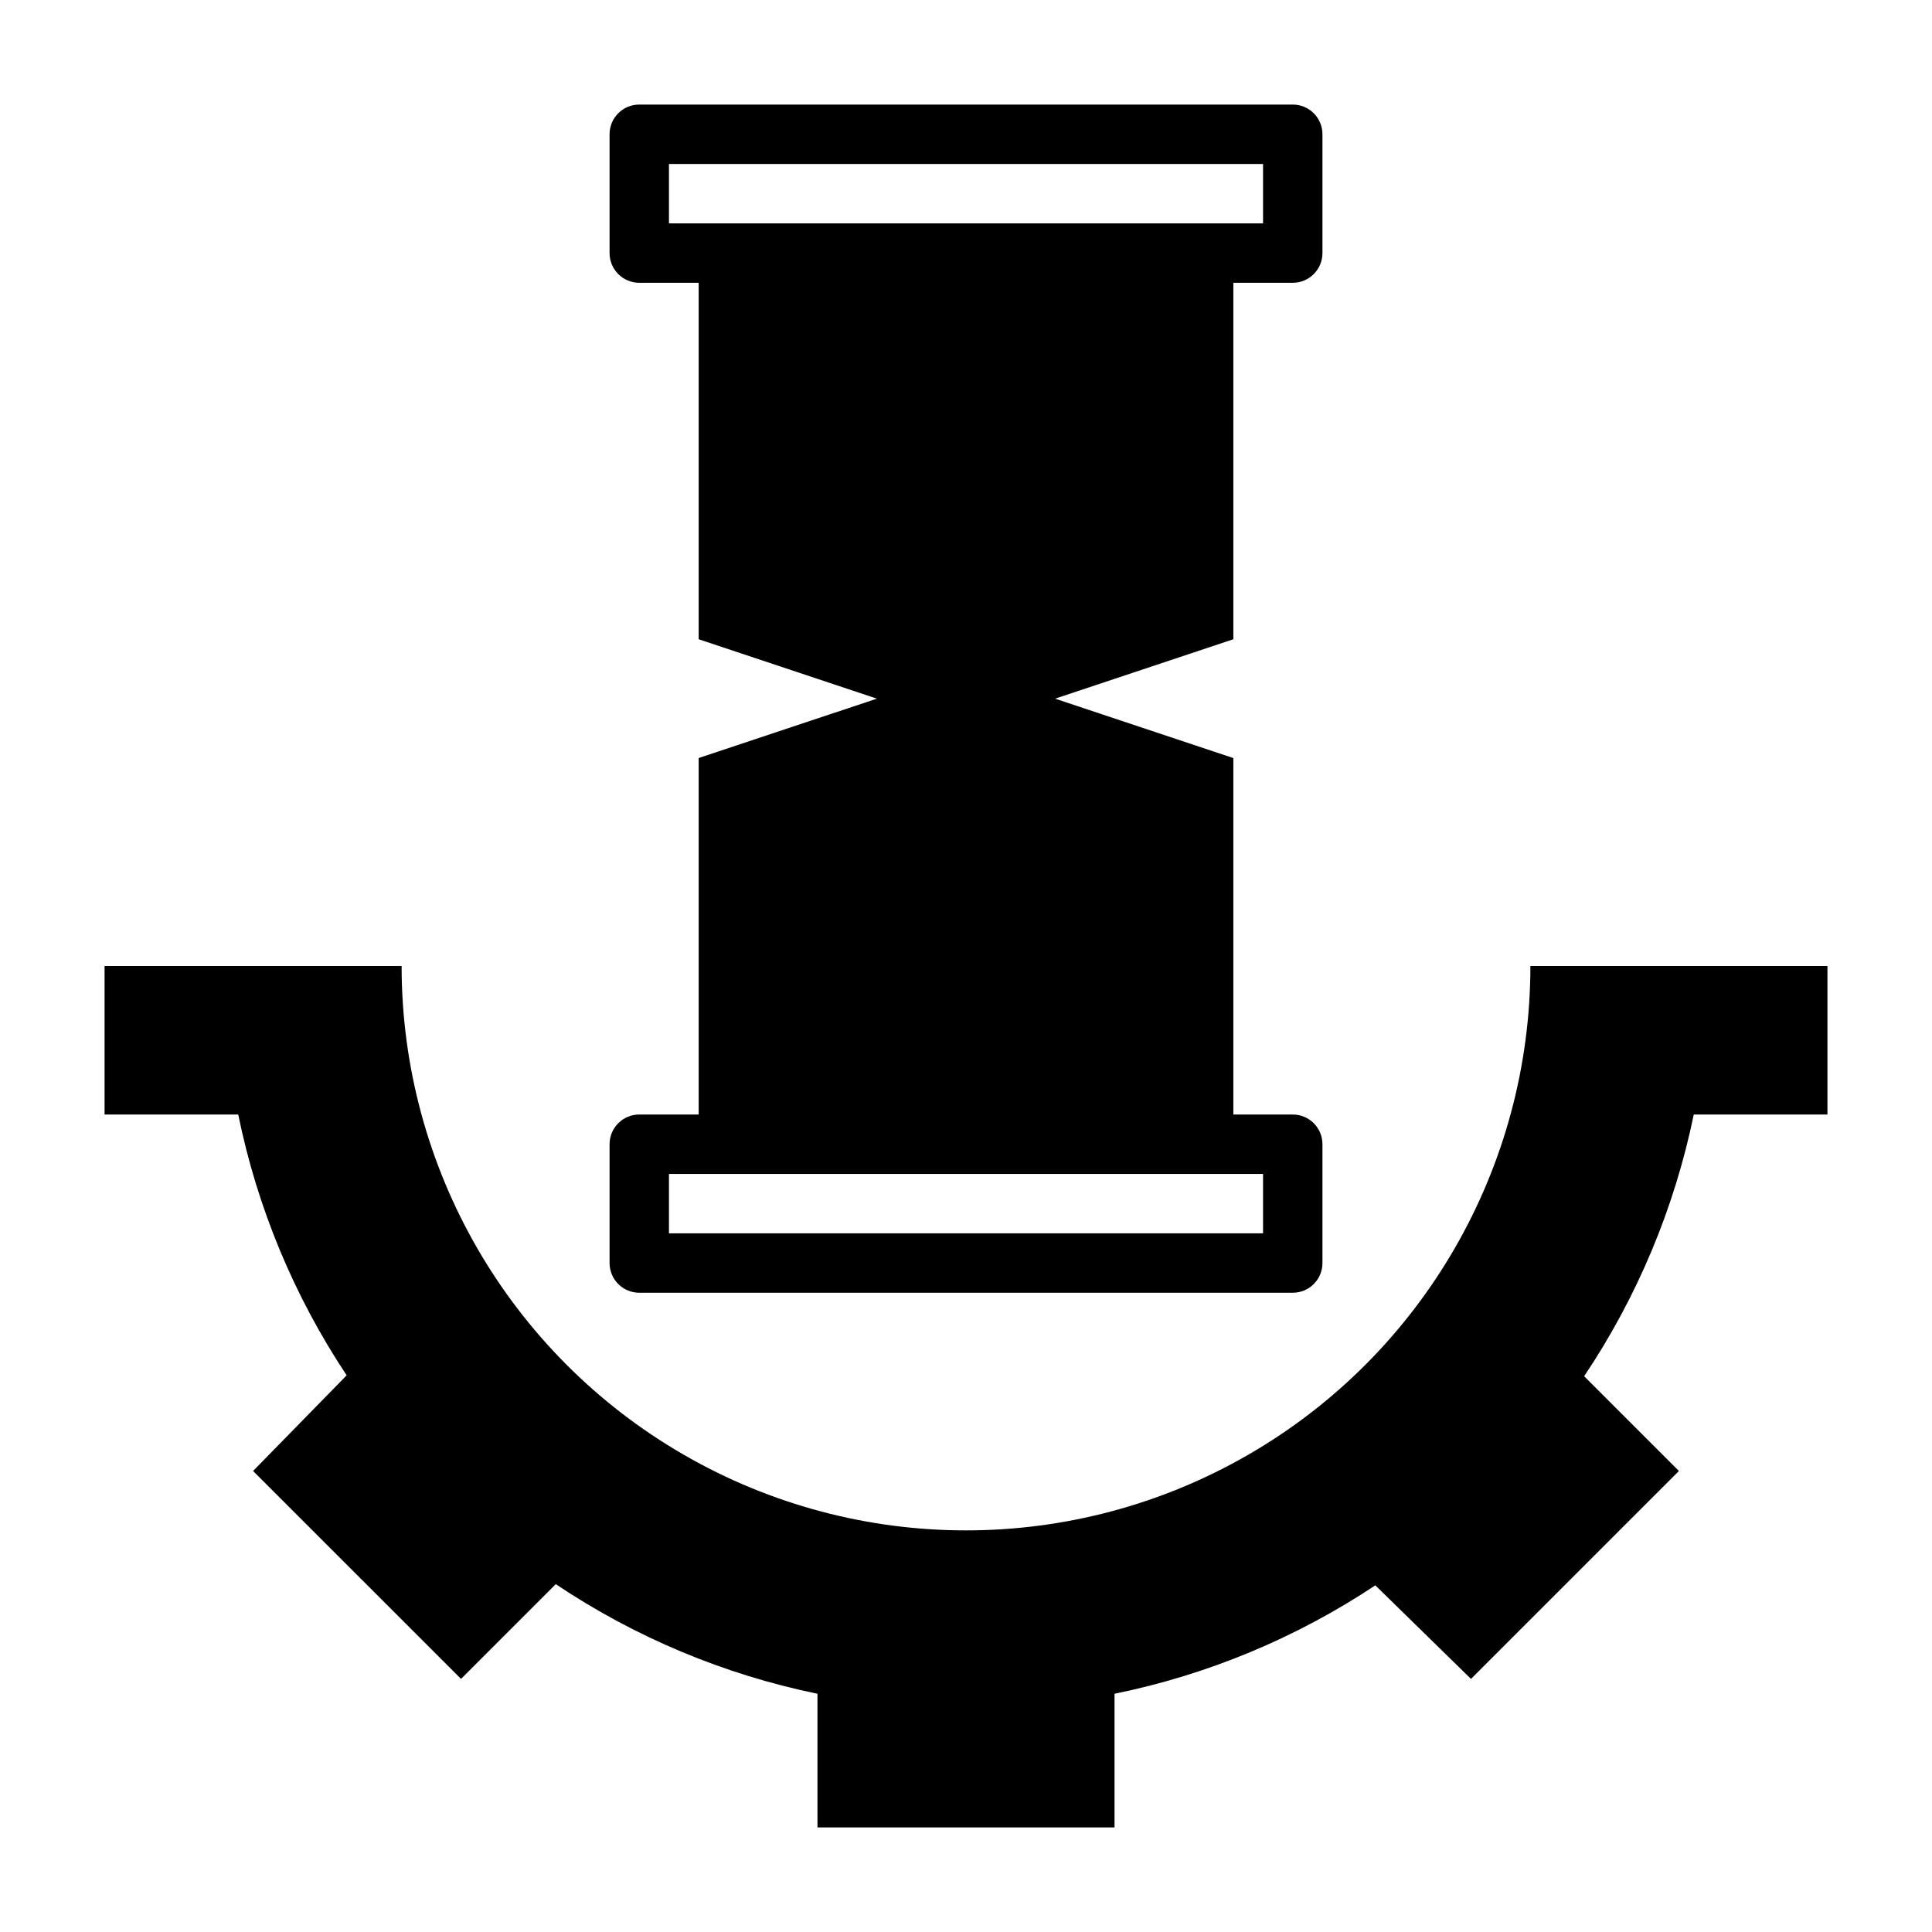
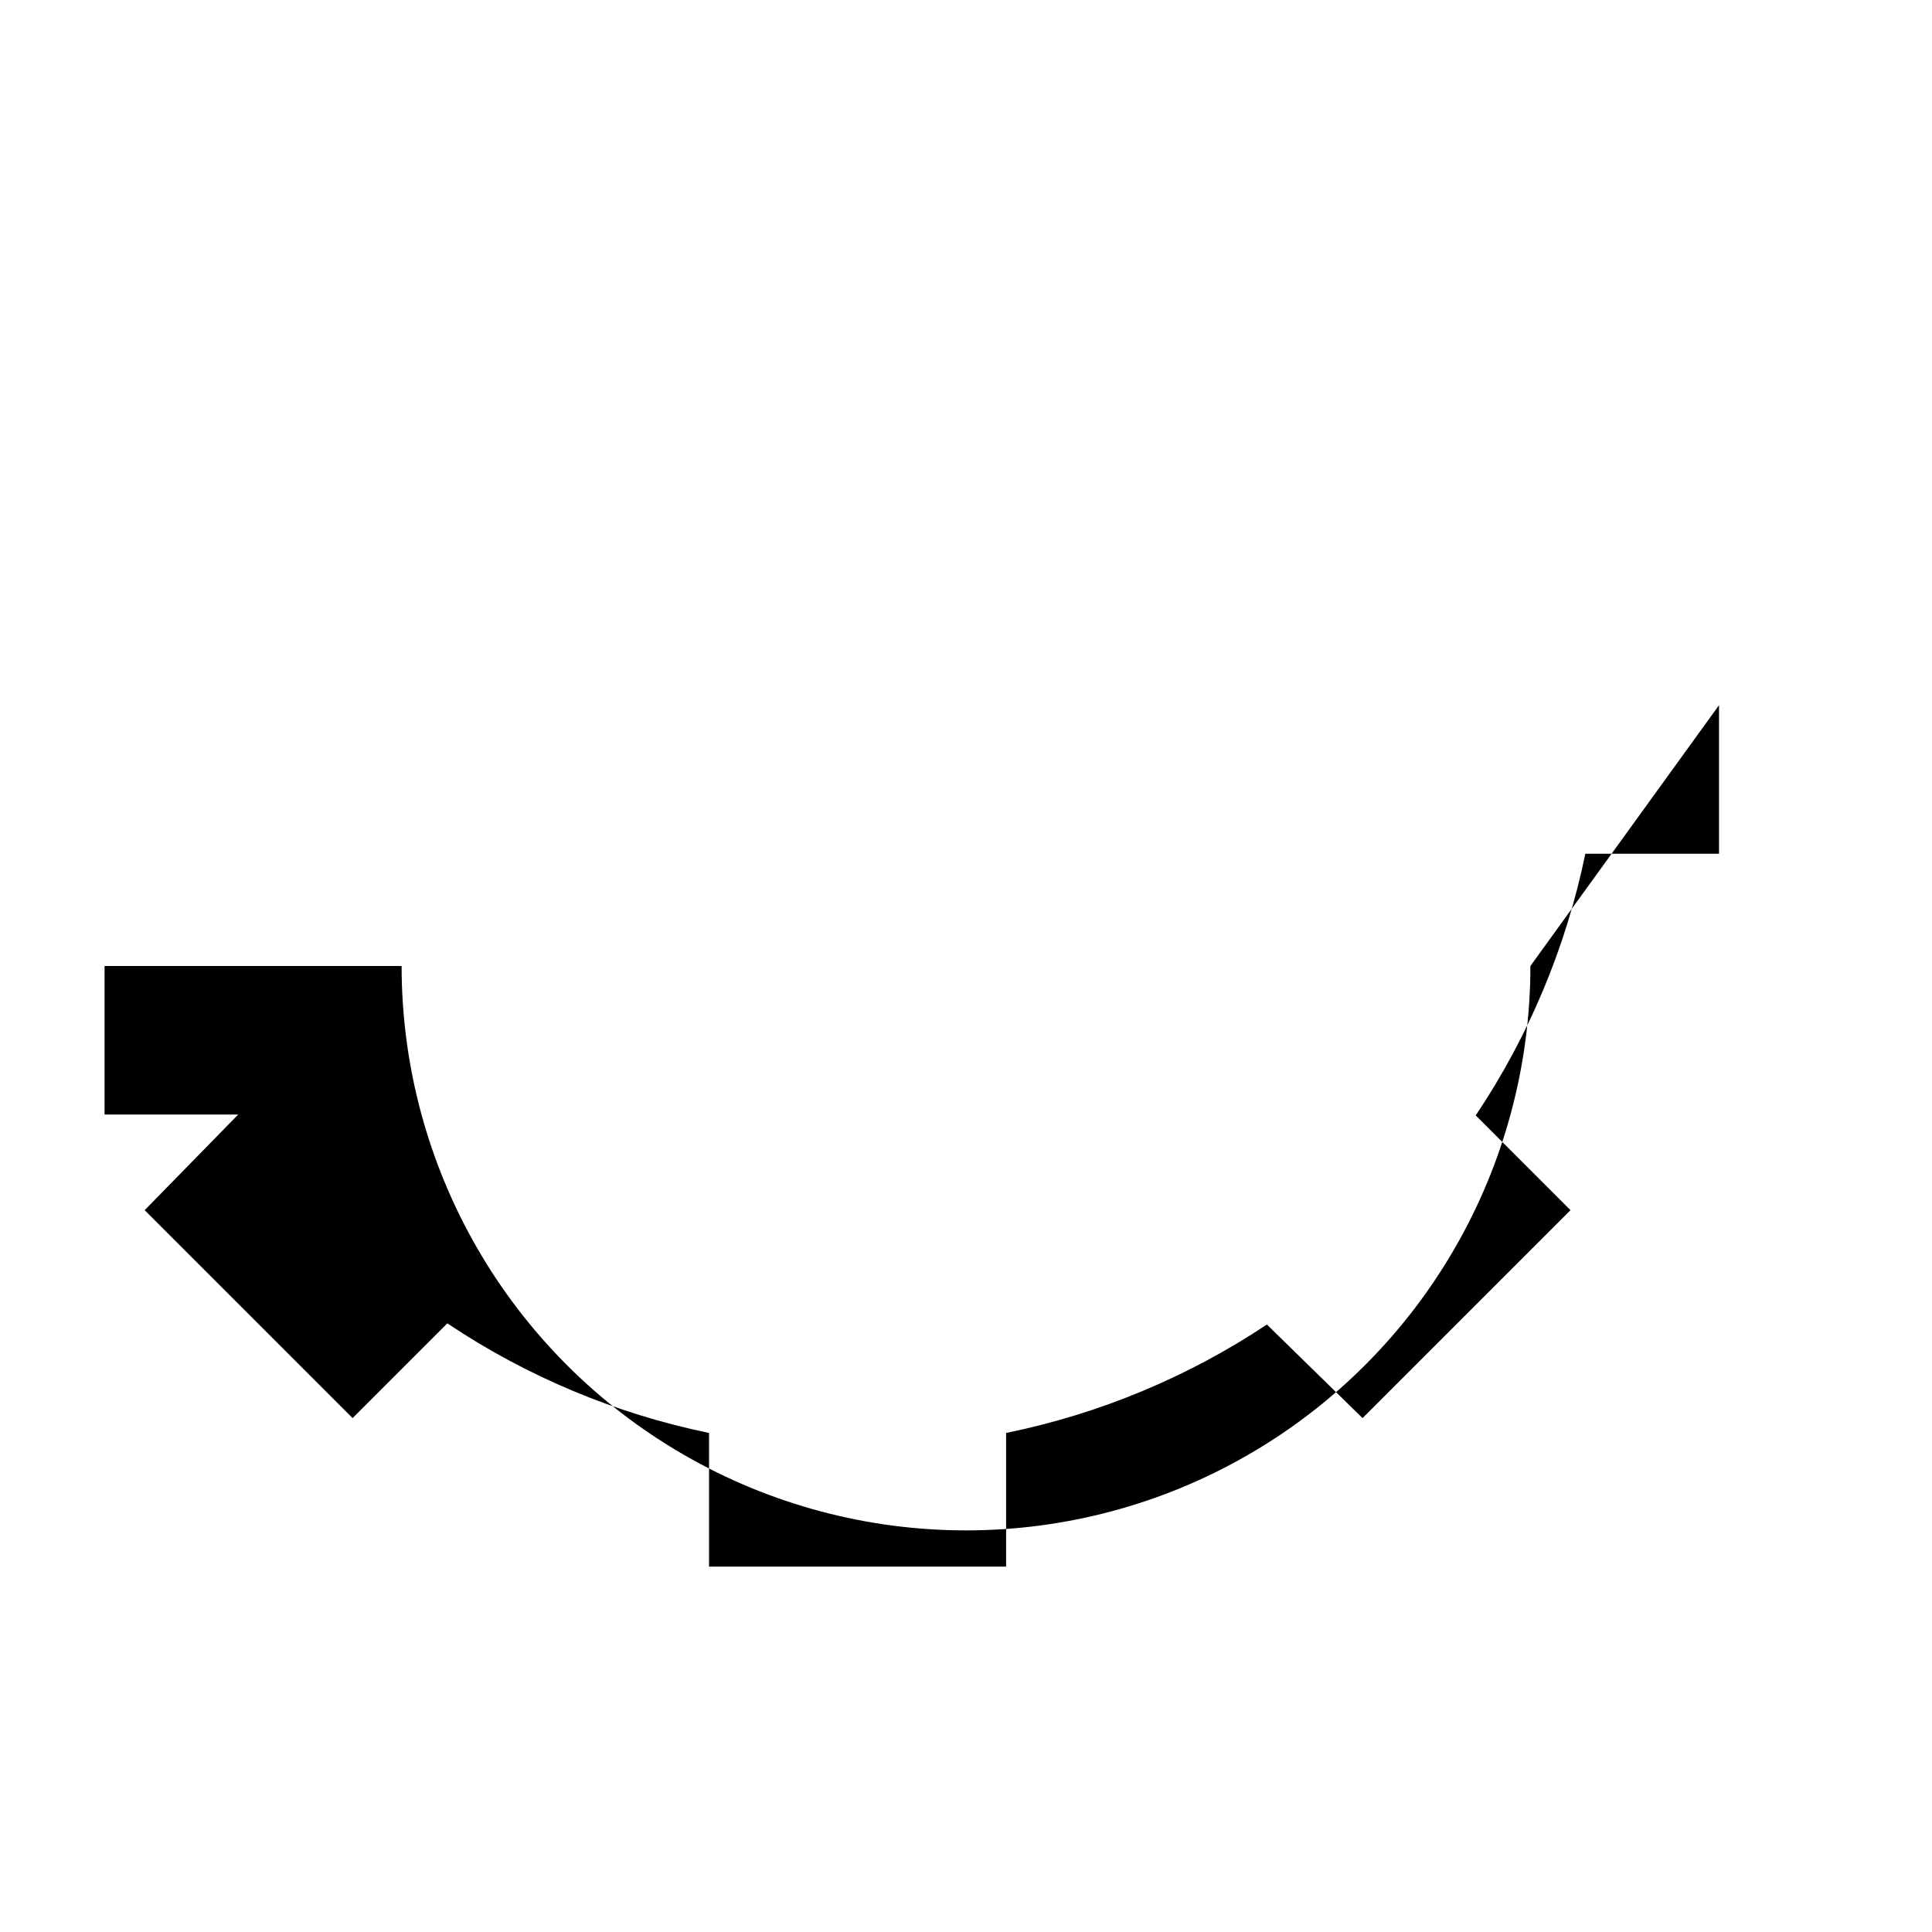
<svg xmlns="http://www.w3.org/2000/svg" fill="#000000" width="800px" height="800px" version="1.1" viewBox="144 144 512 512">
  <g>
-     <path d="m549.57 400c0 53.434-28.508 102.81-74.785 129.53-46.273 26.719-103.29 26.719-149.57 0-46.277-26.715-74.785-76.094-74.785-129.53h-78.719v39.359h35.422c5.035 24.676 14.793 48.145 28.734 69.117l-24.797 25.348 55.105 55.102 25.113-25.113-0.004 0.004c21.02 14.082 44.574 23.945 69.352 29.047v35.426h78.723v-35.426c24.676-5.035 48.145-14.789 69.117-28.734l25.348 24.797 55.102-55.102-25.113-25.113h0.004c14.082-21.02 23.945-44.57 29.047-69.352h35.426v-39.359z" />
-     <path d="m470.85 218.94h15.742c2.09 0 4.09-0.828 5.566-2.305 1.477-1.477 2.305-3.481 2.305-5.566v-31.488c0-2.09-0.828-4.09-2.305-5.566s-3.477-2.305-5.566-2.305h-173.18c-4.348 0-7.871 3.523-7.871 7.871v31.488c0 2.086 0.828 4.09 2.305 5.566 1.477 1.477 3.481 2.305 5.566 2.305h15.742v94.465l47.23 15.742-47.23 15.742v94.469h-15.742c-4.348 0-7.871 3.523-7.871 7.871v31.488c0 2.086 0.828 4.09 2.305 5.566 1.477 1.477 3.481 2.305 5.566 2.305h173.18c2.09 0 4.09-0.828 5.566-2.305 1.477-1.477 2.305-3.481 2.305-5.566v-31.488c0-2.086-0.828-4.09-2.305-5.566-1.477-1.477-3.477-2.305-5.566-2.305h-15.742v-94.465l-47.23-15.742 47.23-15.742zm7.871 236.16v15.742l-157.44 0.004v-15.746zm-157.44-251.9v-15.746h157.44v15.746z" />
+     <path d="m549.57 400c0 53.434-28.508 102.81-74.785 129.53-46.273 26.719-103.29 26.719-149.57 0-46.277-26.715-74.785-76.094-74.785-129.53h-78.719v39.359h35.422l-24.797 25.348 55.105 55.102 25.113-25.113-0.004 0.004c21.02 14.082 44.574 23.945 69.352 29.047v35.426h78.723v-35.426c24.676-5.035 48.145-14.789 69.117-28.734l25.348 24.797 55.102-55.102-25.113-25.113h0.004c14.082-21.02 23.945-44.57 29.047-69.352h35.426v-39.359z" />
  </g>
</svg>